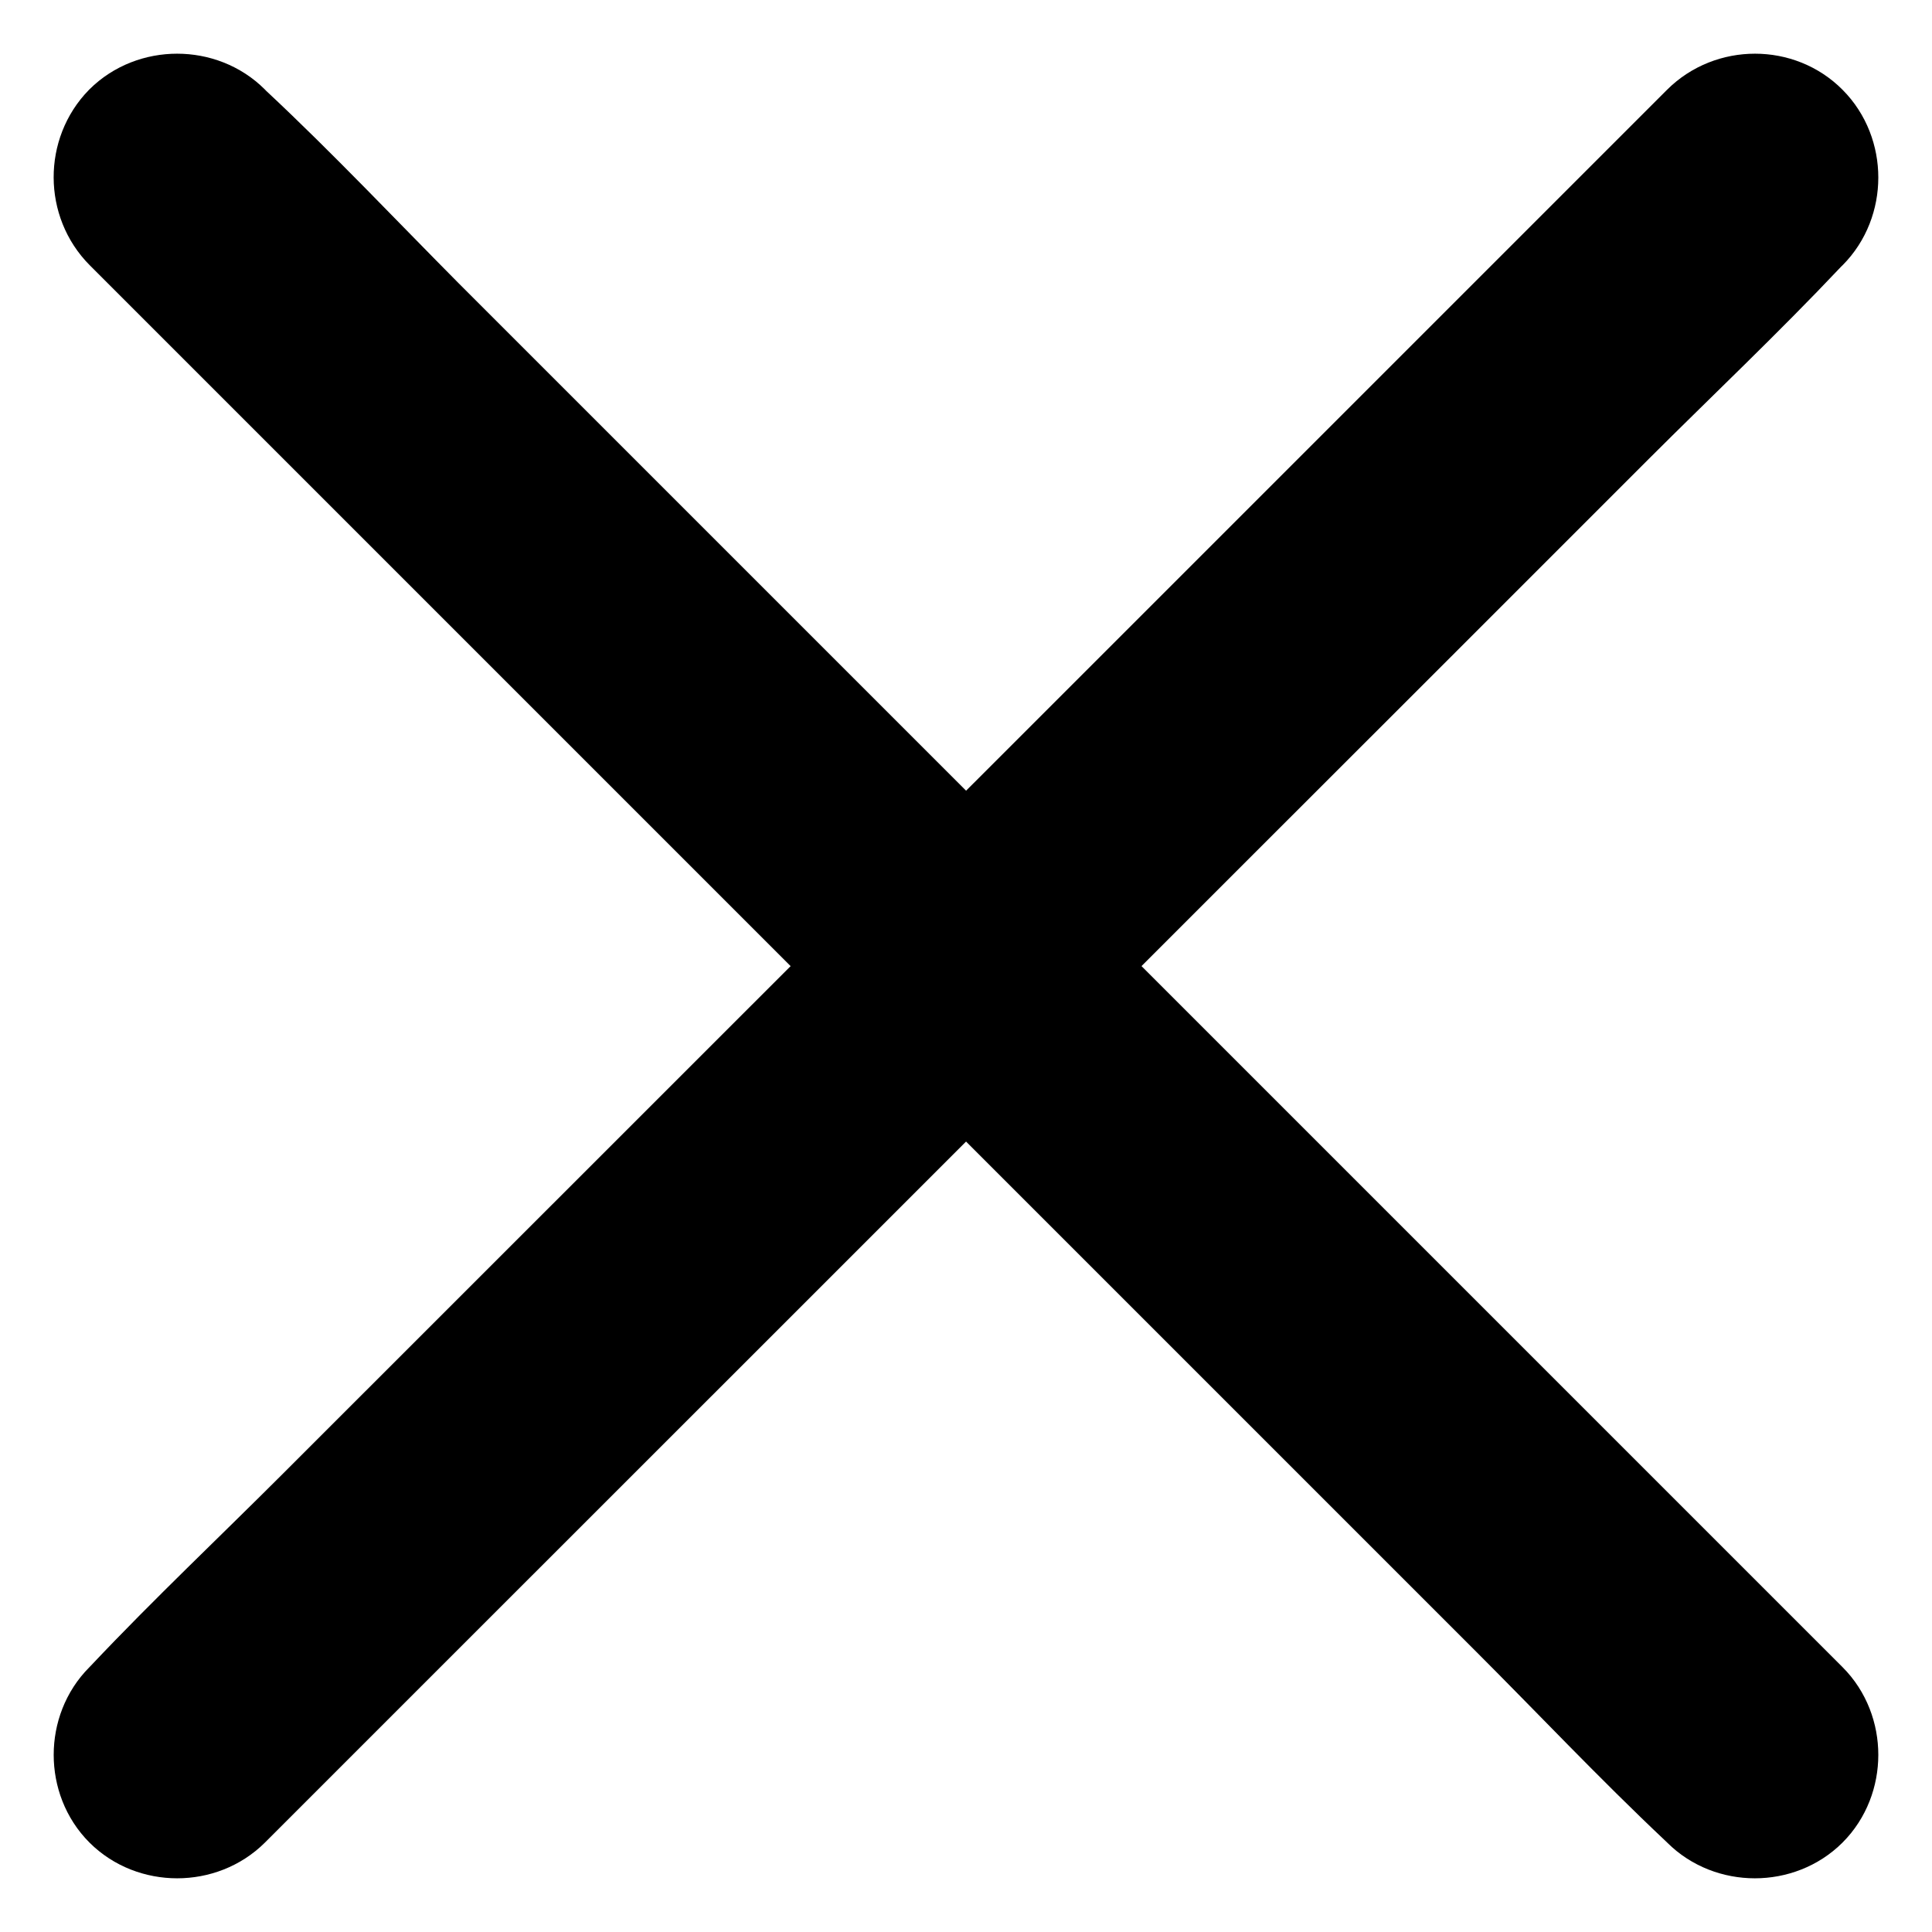
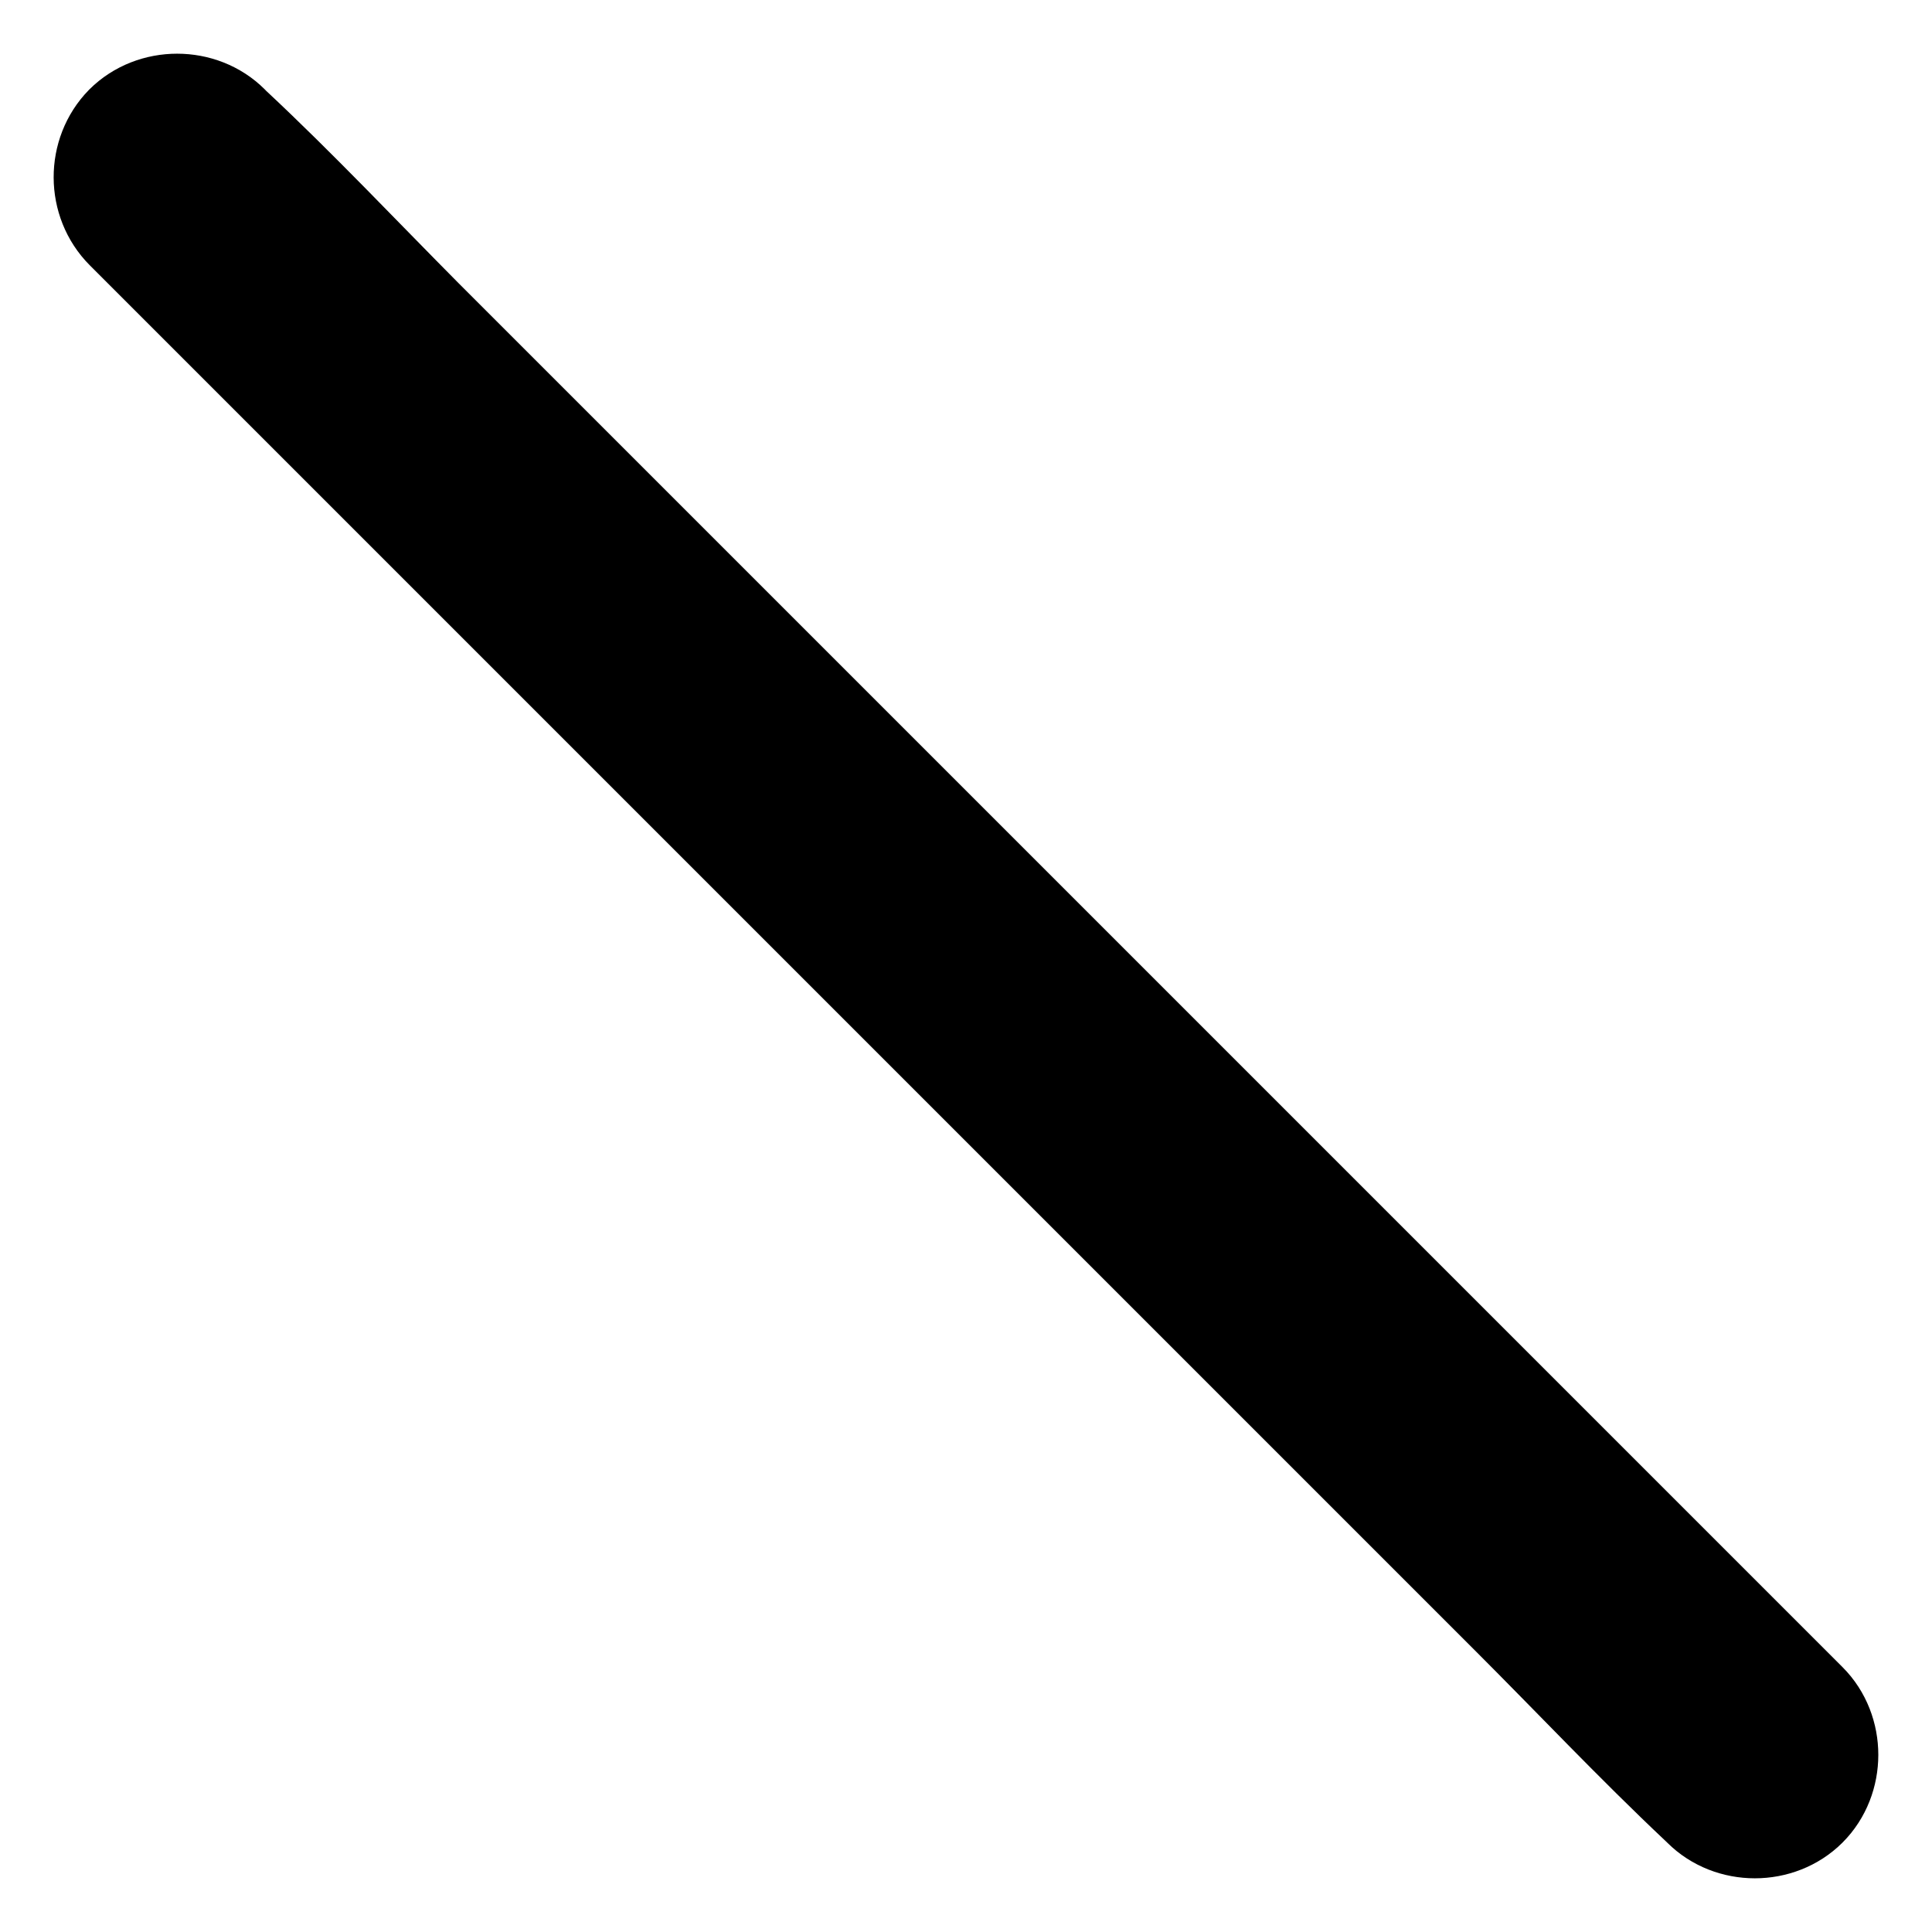
<svg xmlns="http://www.w3.org/2000/svg" width="18px" height="18px" viewBox="0 0 18 18" version="1.1">
  <title>noun_Cross_2690905</title>
  <g id="Page-1" stroke="none" stroke-width="1" fill="none" fill-rule="evenodd">
    <g id="Search-Results" transform="translate(-947, -446)" fill="currentColor" fill-rule="nonzero" stroke="currentColor">
      <g id="noun_Cross_2690905" transform="translate(948, 447)">
-         <path d="M14.885,0.19 C14.4,0.676 13.914,1.162 13.428,1.647 C12.255,2.82 11.083,3.992 9.91,5.165 C8.497,6.578 7.083,7.991 5.67,9.404 C4.445,10.629 3.219,11.854 1.99,13.083 C1.399,13.674 0.787,14.251 0.213,14.859 C0.205,14.868 0.196,14.877 0.187,14.886 C-0.062,15.135 -0.062,15.564 0.187,15.813 C0.436,16.062 0.865,16.062 1.115,15.813 C1.6,15.327 2.086,14.842 2.572,14.356 C3.745,13.184 4.917,12.011 6.09,10.839 C7.503,9.426 8.917,8.013 10.33,6.599 C11.555,5.375 12.781,4.15 14.01,2.92 C14.601,2.33 15.213,1.752 15.787,1.144 C15.795,1.135 15.804,1.127 15.813,1.118 C16.062,0.868 16.062,0.44 15.813,0.19 C15.564,-0.063 15.139,-0.063 14.885,0.19 L14.885,0.19 Z" id="Path" />
-         <path d="M0.191,1.119 C0.676,1.604 1.162,2.09 1.648,2.576 C2.82,3.748 3.992,4.92 5.165,6.093 C6.578,7.506 7.991,8.919 9.404,10.332 C10.629,11.557 11.854,12.781 13.083,14.011 C13.674,14.601 14.251,15.214 14.859,15.787 C14.868,15.795 14.877,15.804 14.886,15.813 C15.135,16.062 15.564,16.062 15.813,15.813 C16.062,15.564 16.062,15.135 15.813,14.886 C15.327,14.4 14.842,13.914 14.356,13.429 C13.184,12.256 12.011,11.084 10.839,9.912 C9.426,8.499 8.013,7.086 6.6,5.673 C5.375,4.448 4.15,3.223 2.921,1.994 C2.33,1.399 1.753,0.786 1.14,0.213 C1.131,0.205 1.123,0.196 1.114,0.187 C0.865,-0.062 0.436,-0.062 0.186,0.187 C-0.063,0.441 -0.063,0.865 0.191,1.119 L0.191,1.119 Z" id="Path" />
+         <path d="M0.191,1.119 C0.676,1.604 1.162,2.09 1.648,2.576 C2.82,3.748 3.992,4.92 5.165,6.093 C6.578,7.506 7.991,8.919 9.404,10.332 C10.629,11.557 11.854,12.781 13.083,14.011 C13.674,14.601 14.251,15.214 14.859,15.787 C14.868,15.795 14.877,15.804 14.886,15.813 C15.135,16.062 15.564,16.062 15.813,15.813 C16.062,15.564 16.062,15.135 15.813,14.886 C15.327,14.4 14.842,13.914 14.356,13.429 C13.184,12.256 12.011,11.084 10.839,9.912 C5.375,4.448 4.15,3.223 2.921,1.994 C2.33,1.399 1.753,0.786 1.14,0.213 C1.131,0.205 1.123,0.196 1.114,0.187 C0.865,-0.062 0.436,-0.062 0.186,0.187 C-0.063,0.441 -0.063,0.865 0.191,1.119 L0.191,1.119 Z" id="Path" />
      </g>
    </g>
  </g>
</svg>